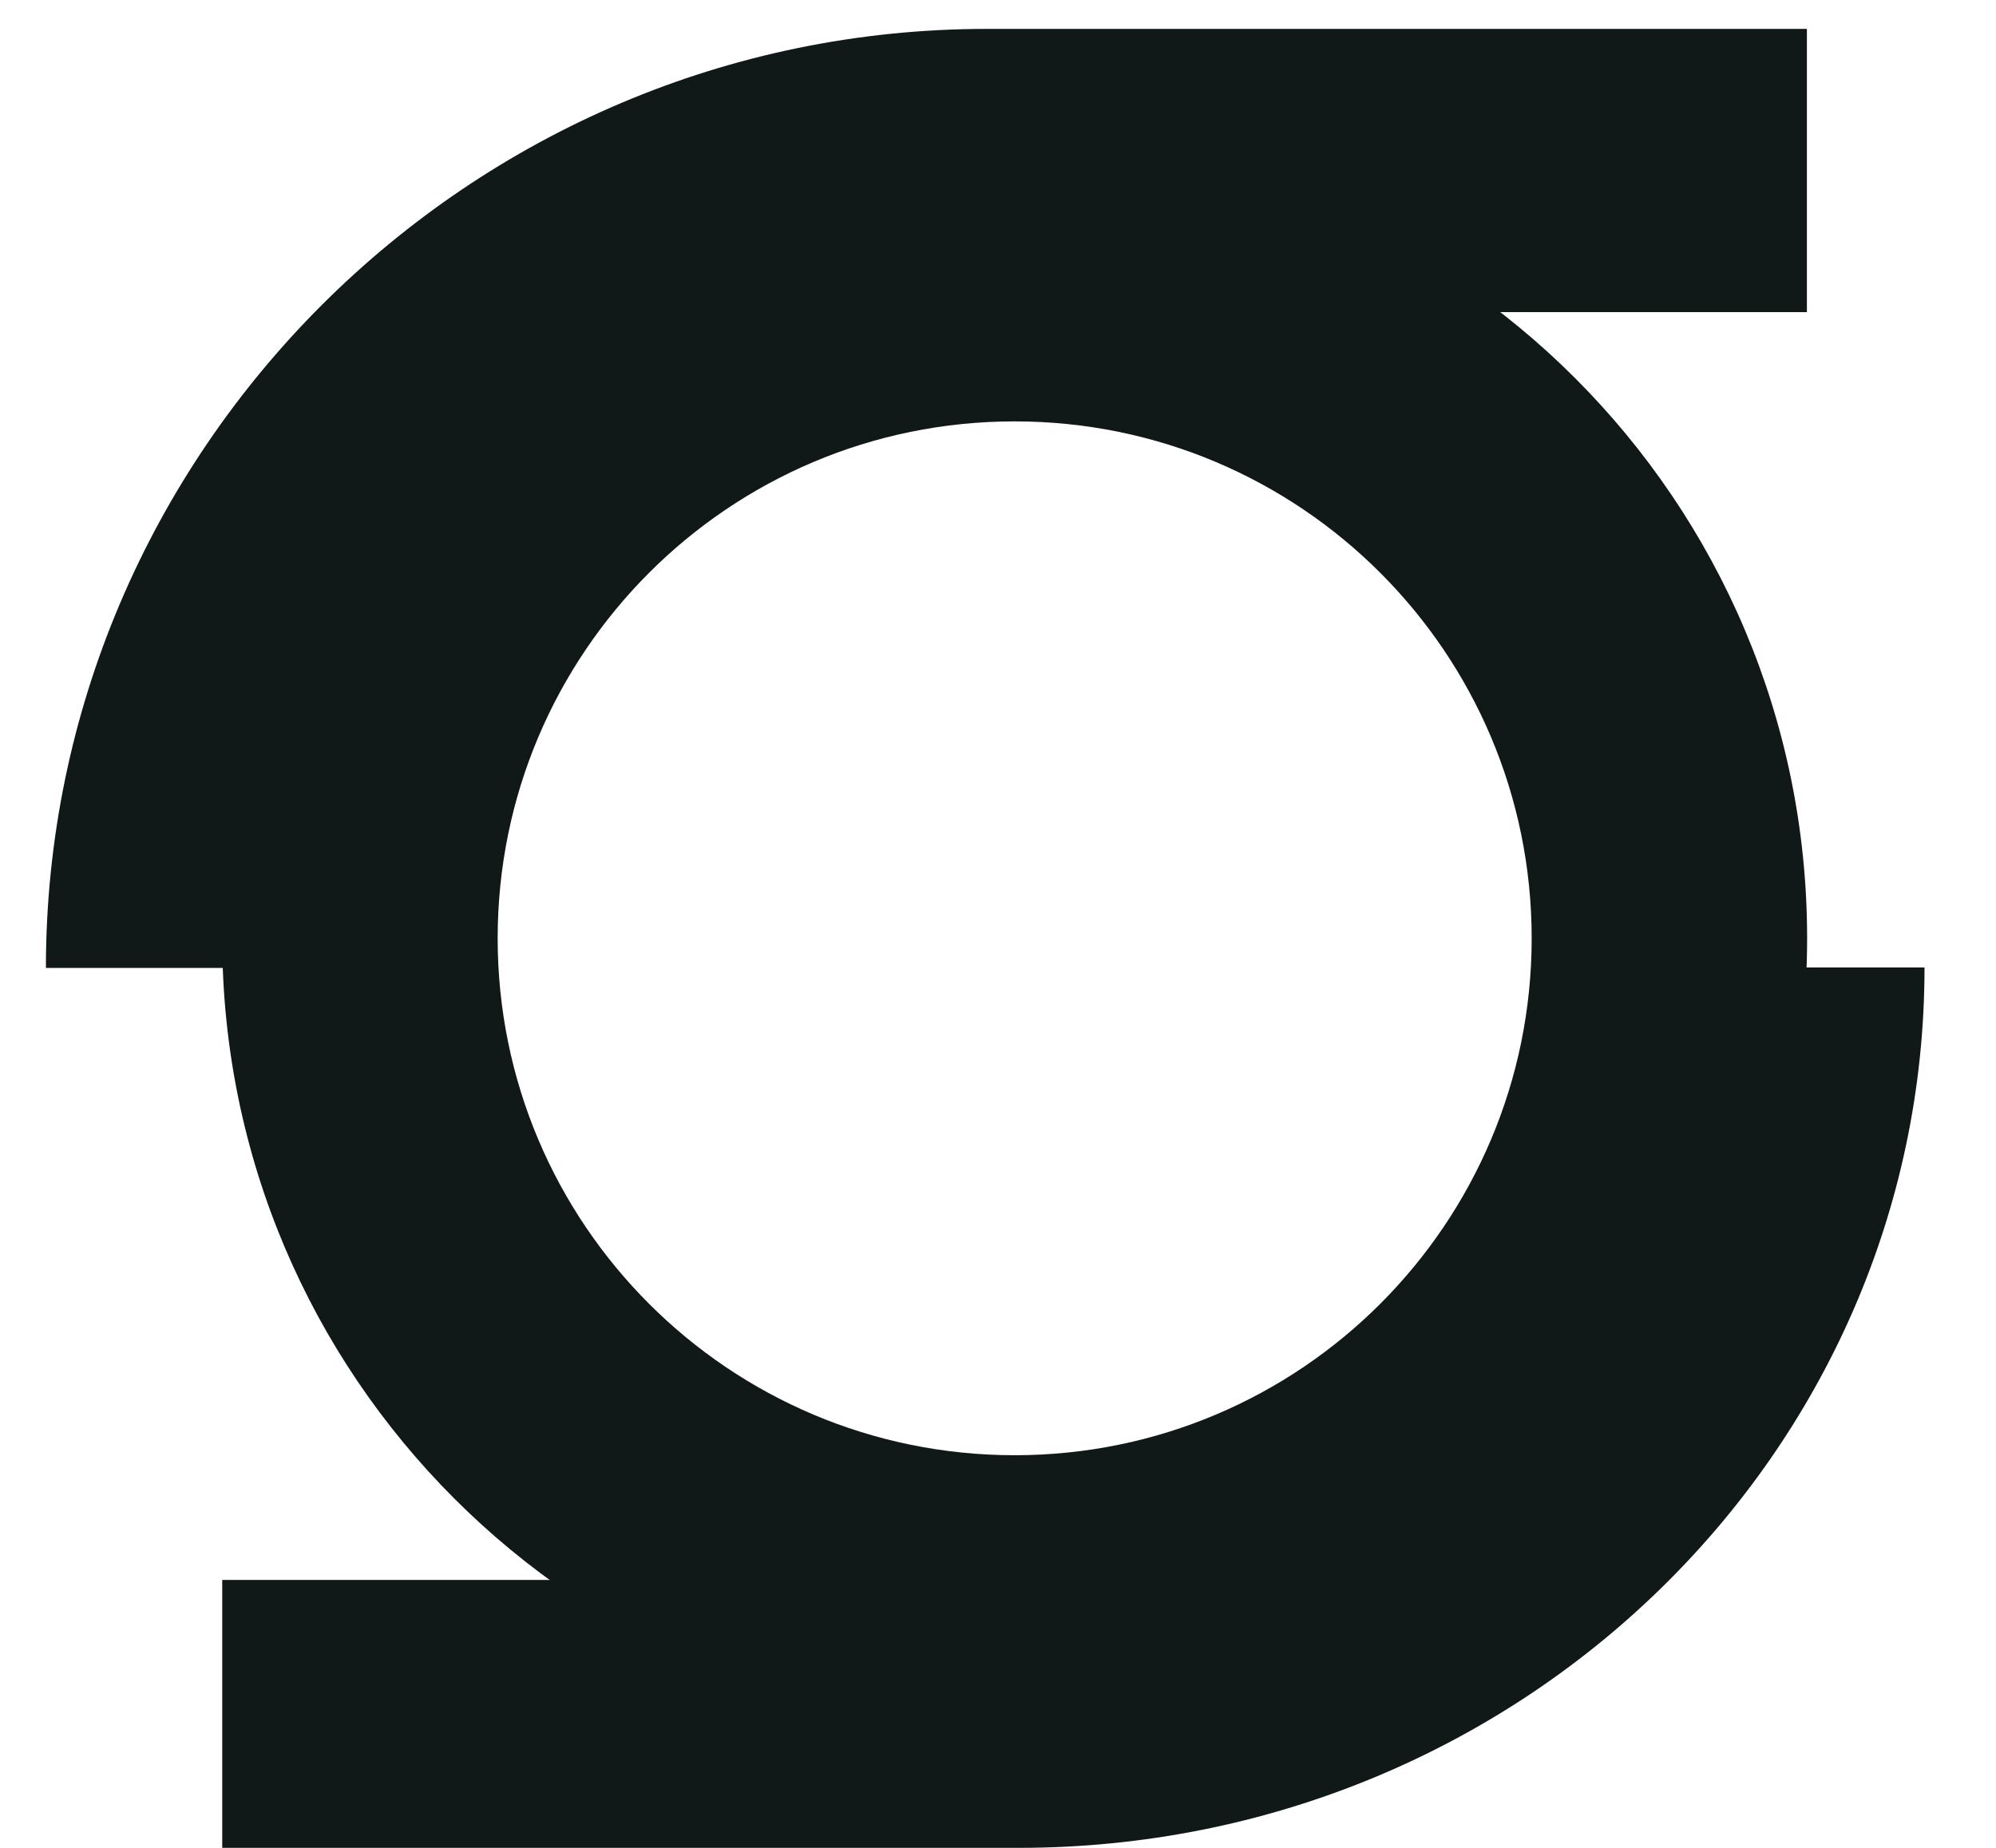
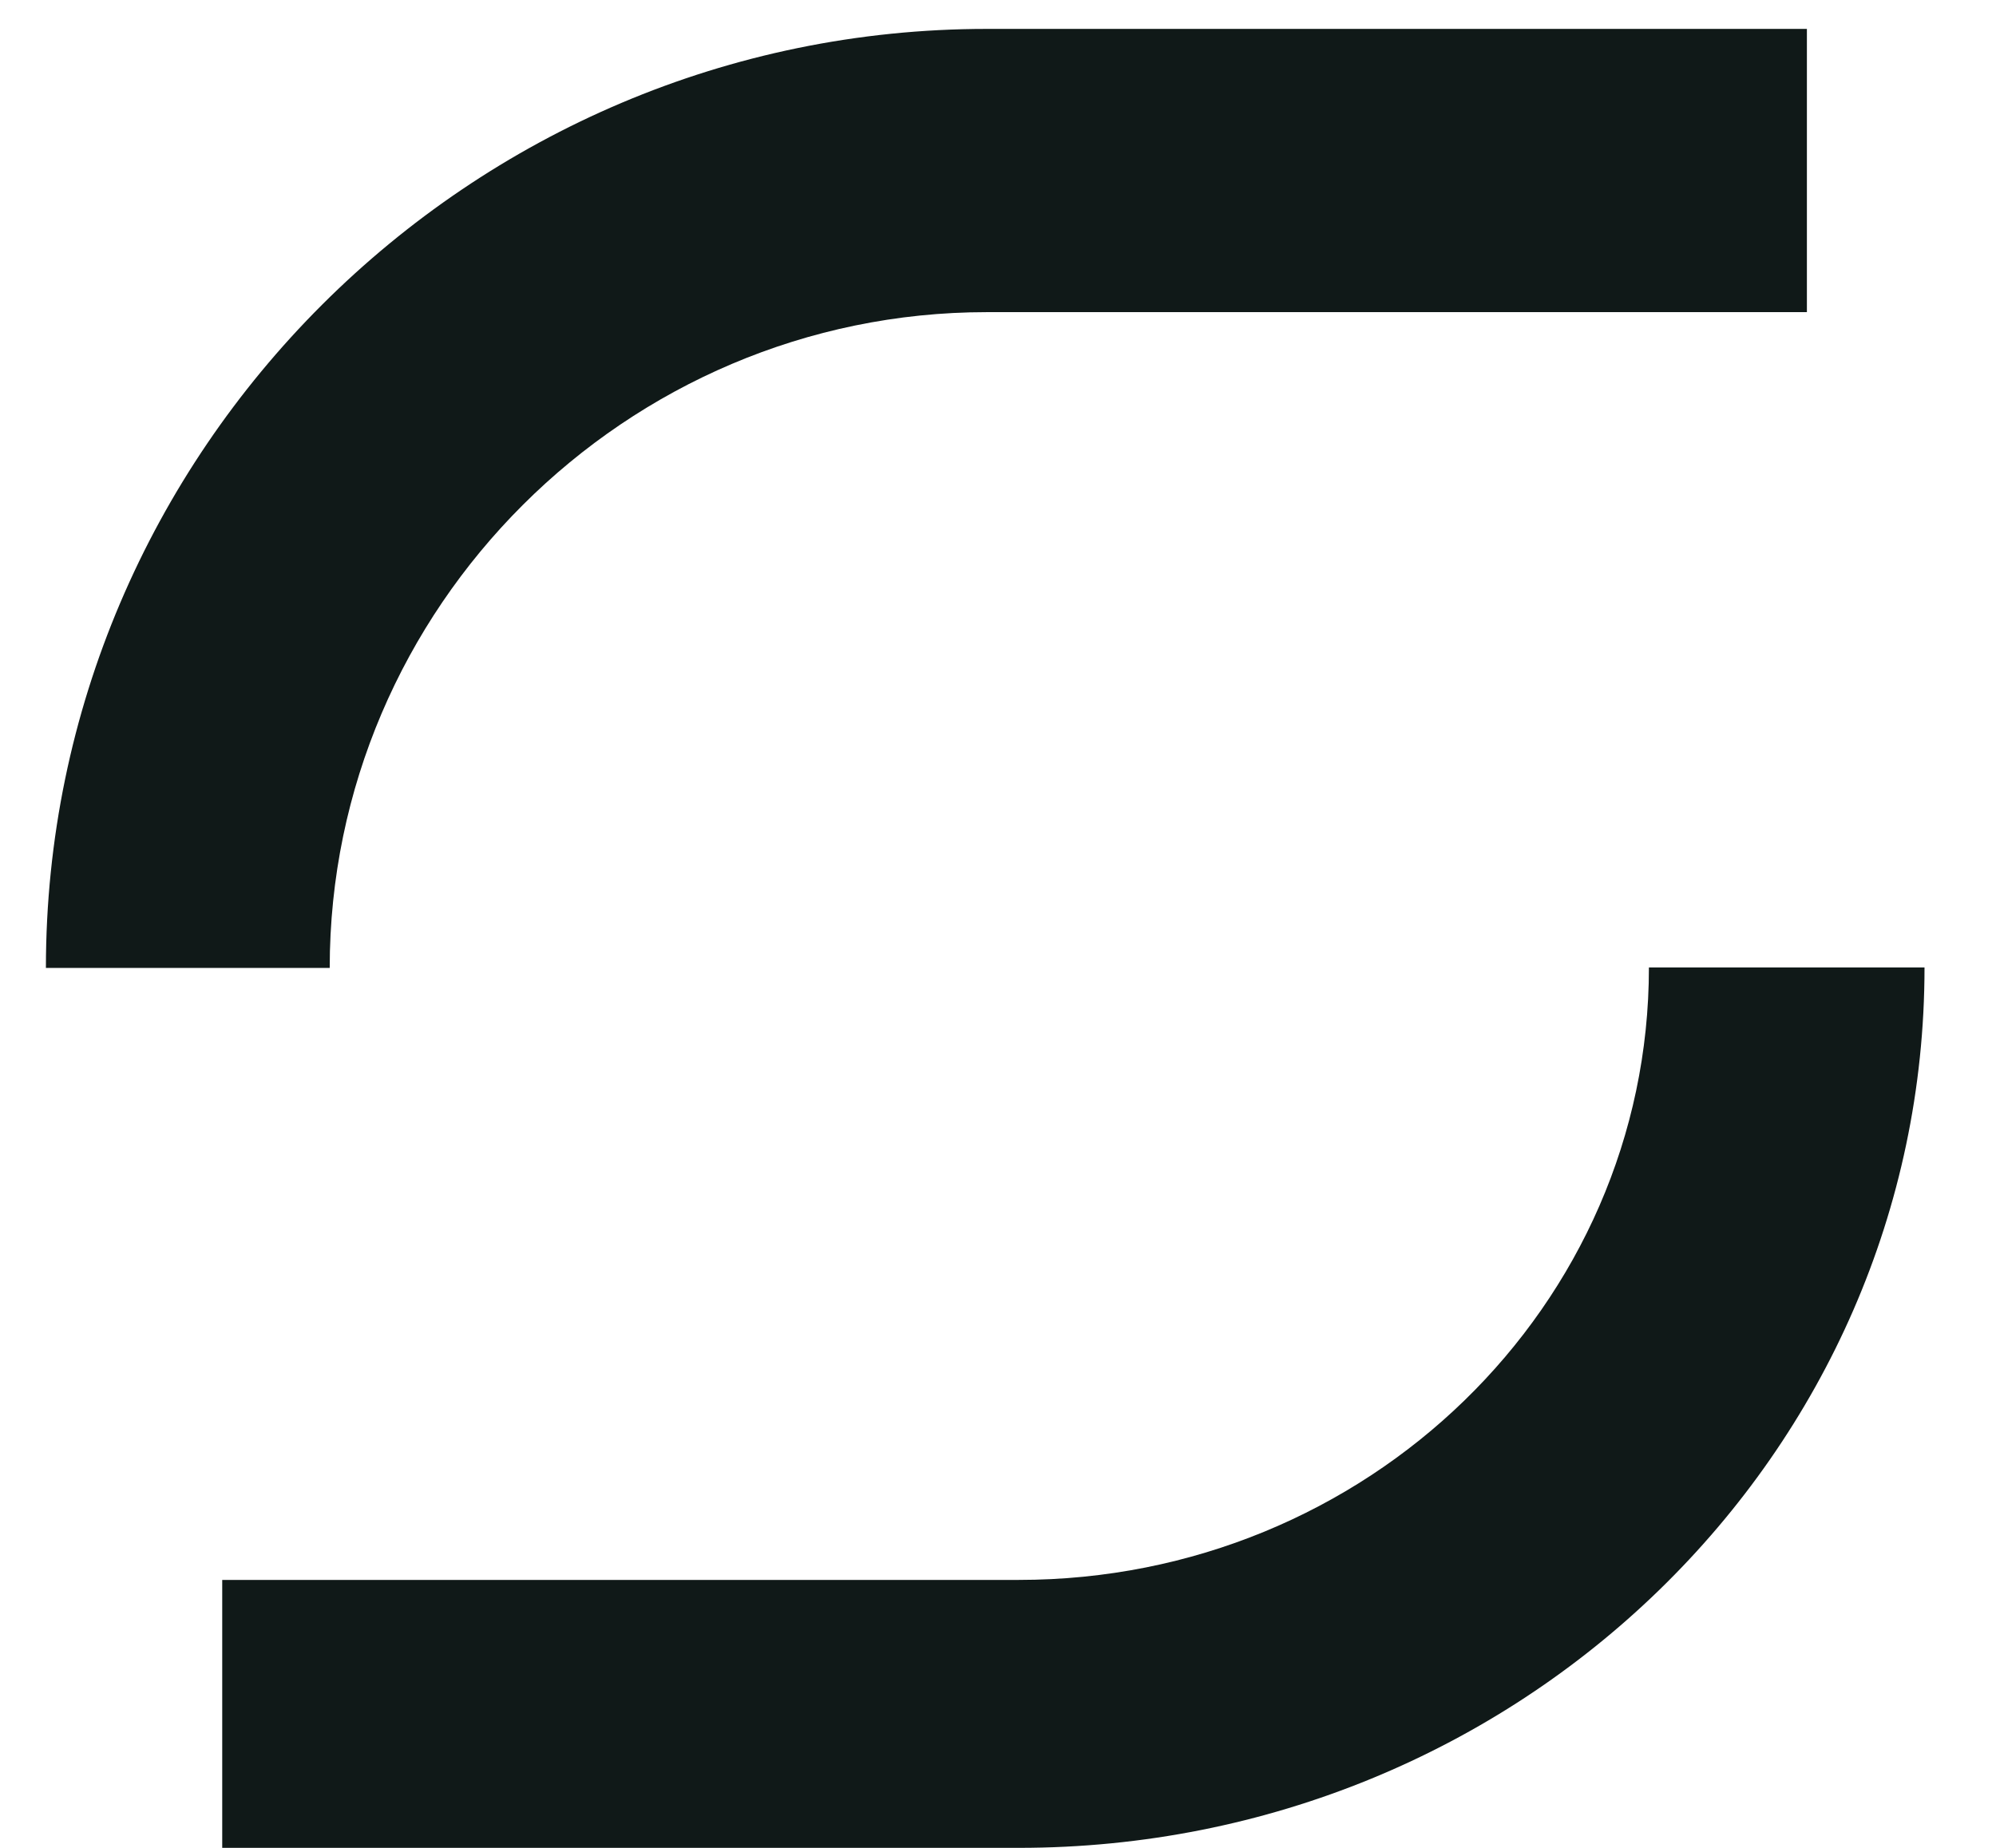
<svg xmlns="http://www.w3.org/2000/svg" width="27" height="25" viewBox="0 0 27 25" fill="none">
-   <path fill-rule="evenodd" clip-rule="evenodd" d="M13.725 5.701C9.863 5.701 6.732 8.832 6.732 12.695C6.732 16.557 9.863 19.688 13.725 19.688C17.588 19.688 20.719 16.557 20.719 12.695C20.719 8.832 17.588 5.701 13.725 5.701ZM3.006 12.695C3.006 6.774 7.805 1.975 13.725 1.975C19.646 1.975 24.445 6.774 24.445 12.695C24.445 18.615 19.646 23.414 13.725 23.414C7.805 23.414 3.006 18.615 3.006 12.695Z" fill="#101918" />
  <path fill-rule="evenodd" clip-rule="evenodd" d="M13.349 4.223C8.465 4.223 4.46 8.22 4.46 13.095H0.621C0.621 6.104 6.344 0.391 13.349 0.391H24.442V4.223H13.349Z" fill="#101918" />
  <path fill-rule="evenodd" clip-rule="evenodd" d="M13.781 21.375C18.489 21.375 22.305 17.665 22.305 13.089H26.033C26.033 19.666 20.549 25 13.781 25H3.006V21.375H13.781Z" fill="#101918" />
</svg>